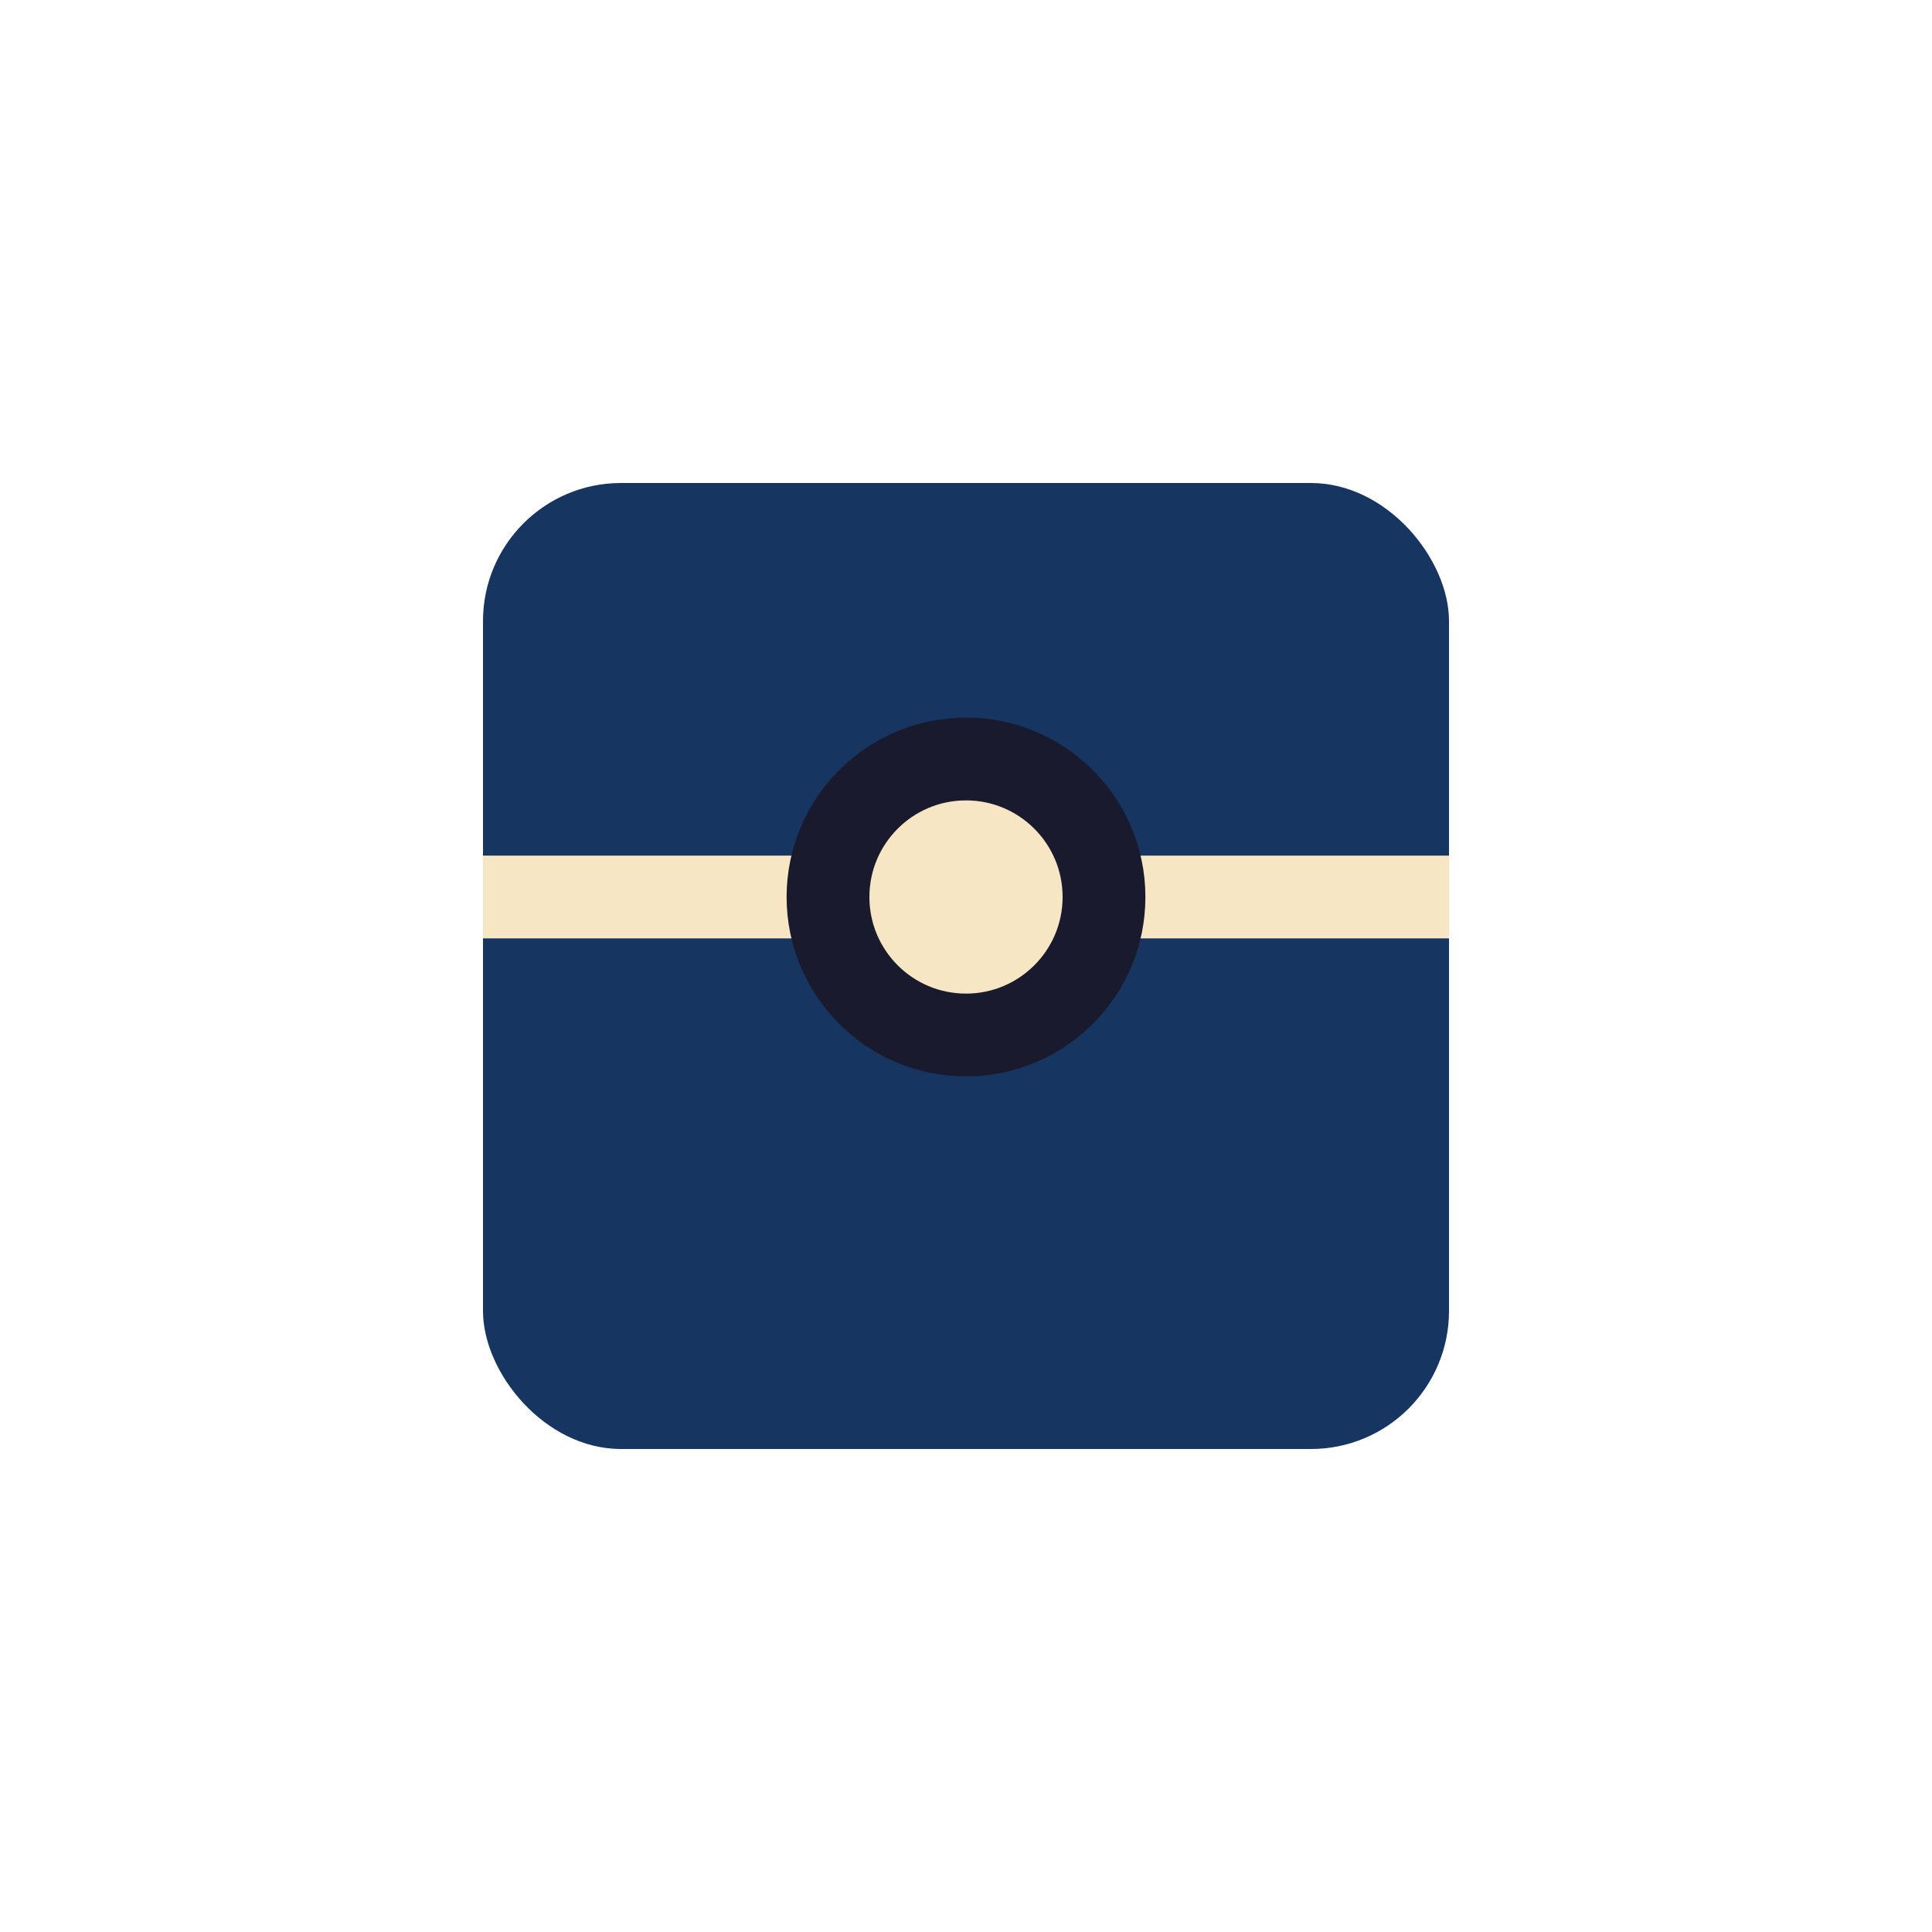
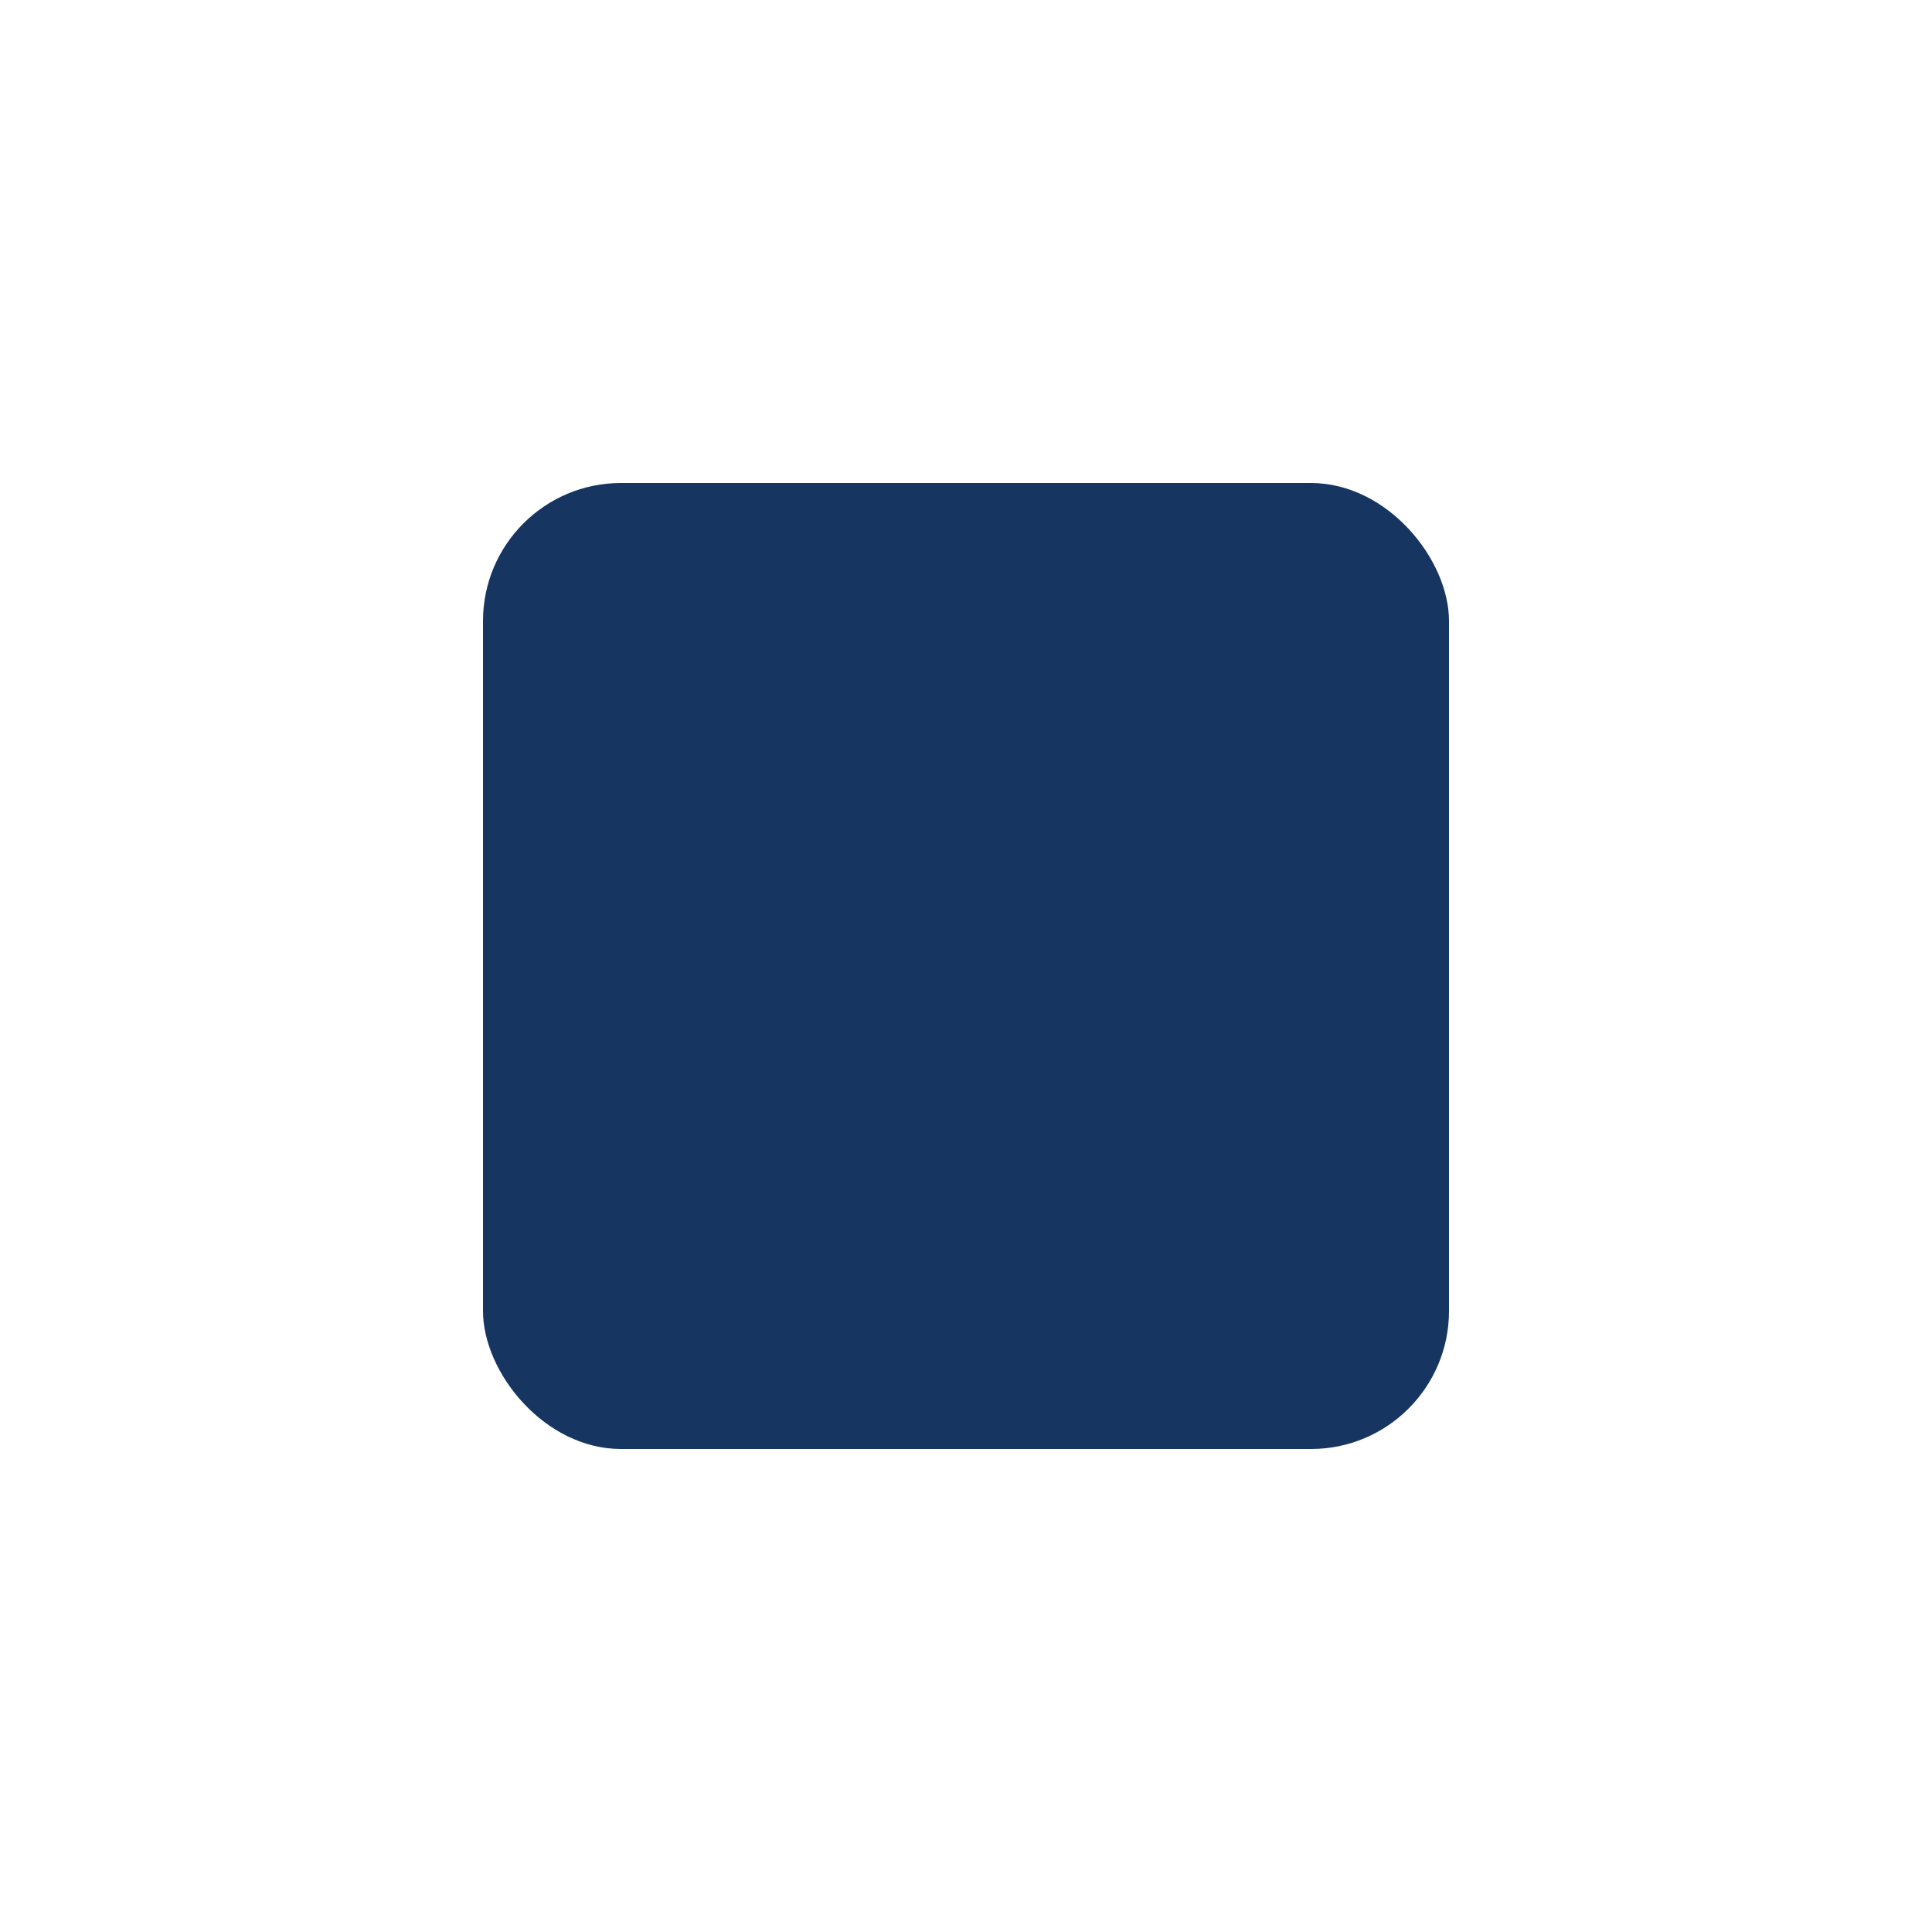
<svg xmlns="http://www.w3.org/2000/svg" width="28" height="28" viewBox="0 0 28 28">
  <rect x="7" y="7" width="14" height="14" rx="2" fill="#163560" />
-   <line x1="7" y1="13" x2="21" y2="13" stroke="#F7E6C4" stroke-width="1.2" />
-   <circle cx="14" cy="13" r="2" fill="#F7E6C4" stroke="#1A1A2E" stroke-width="1.2" />
</svg>